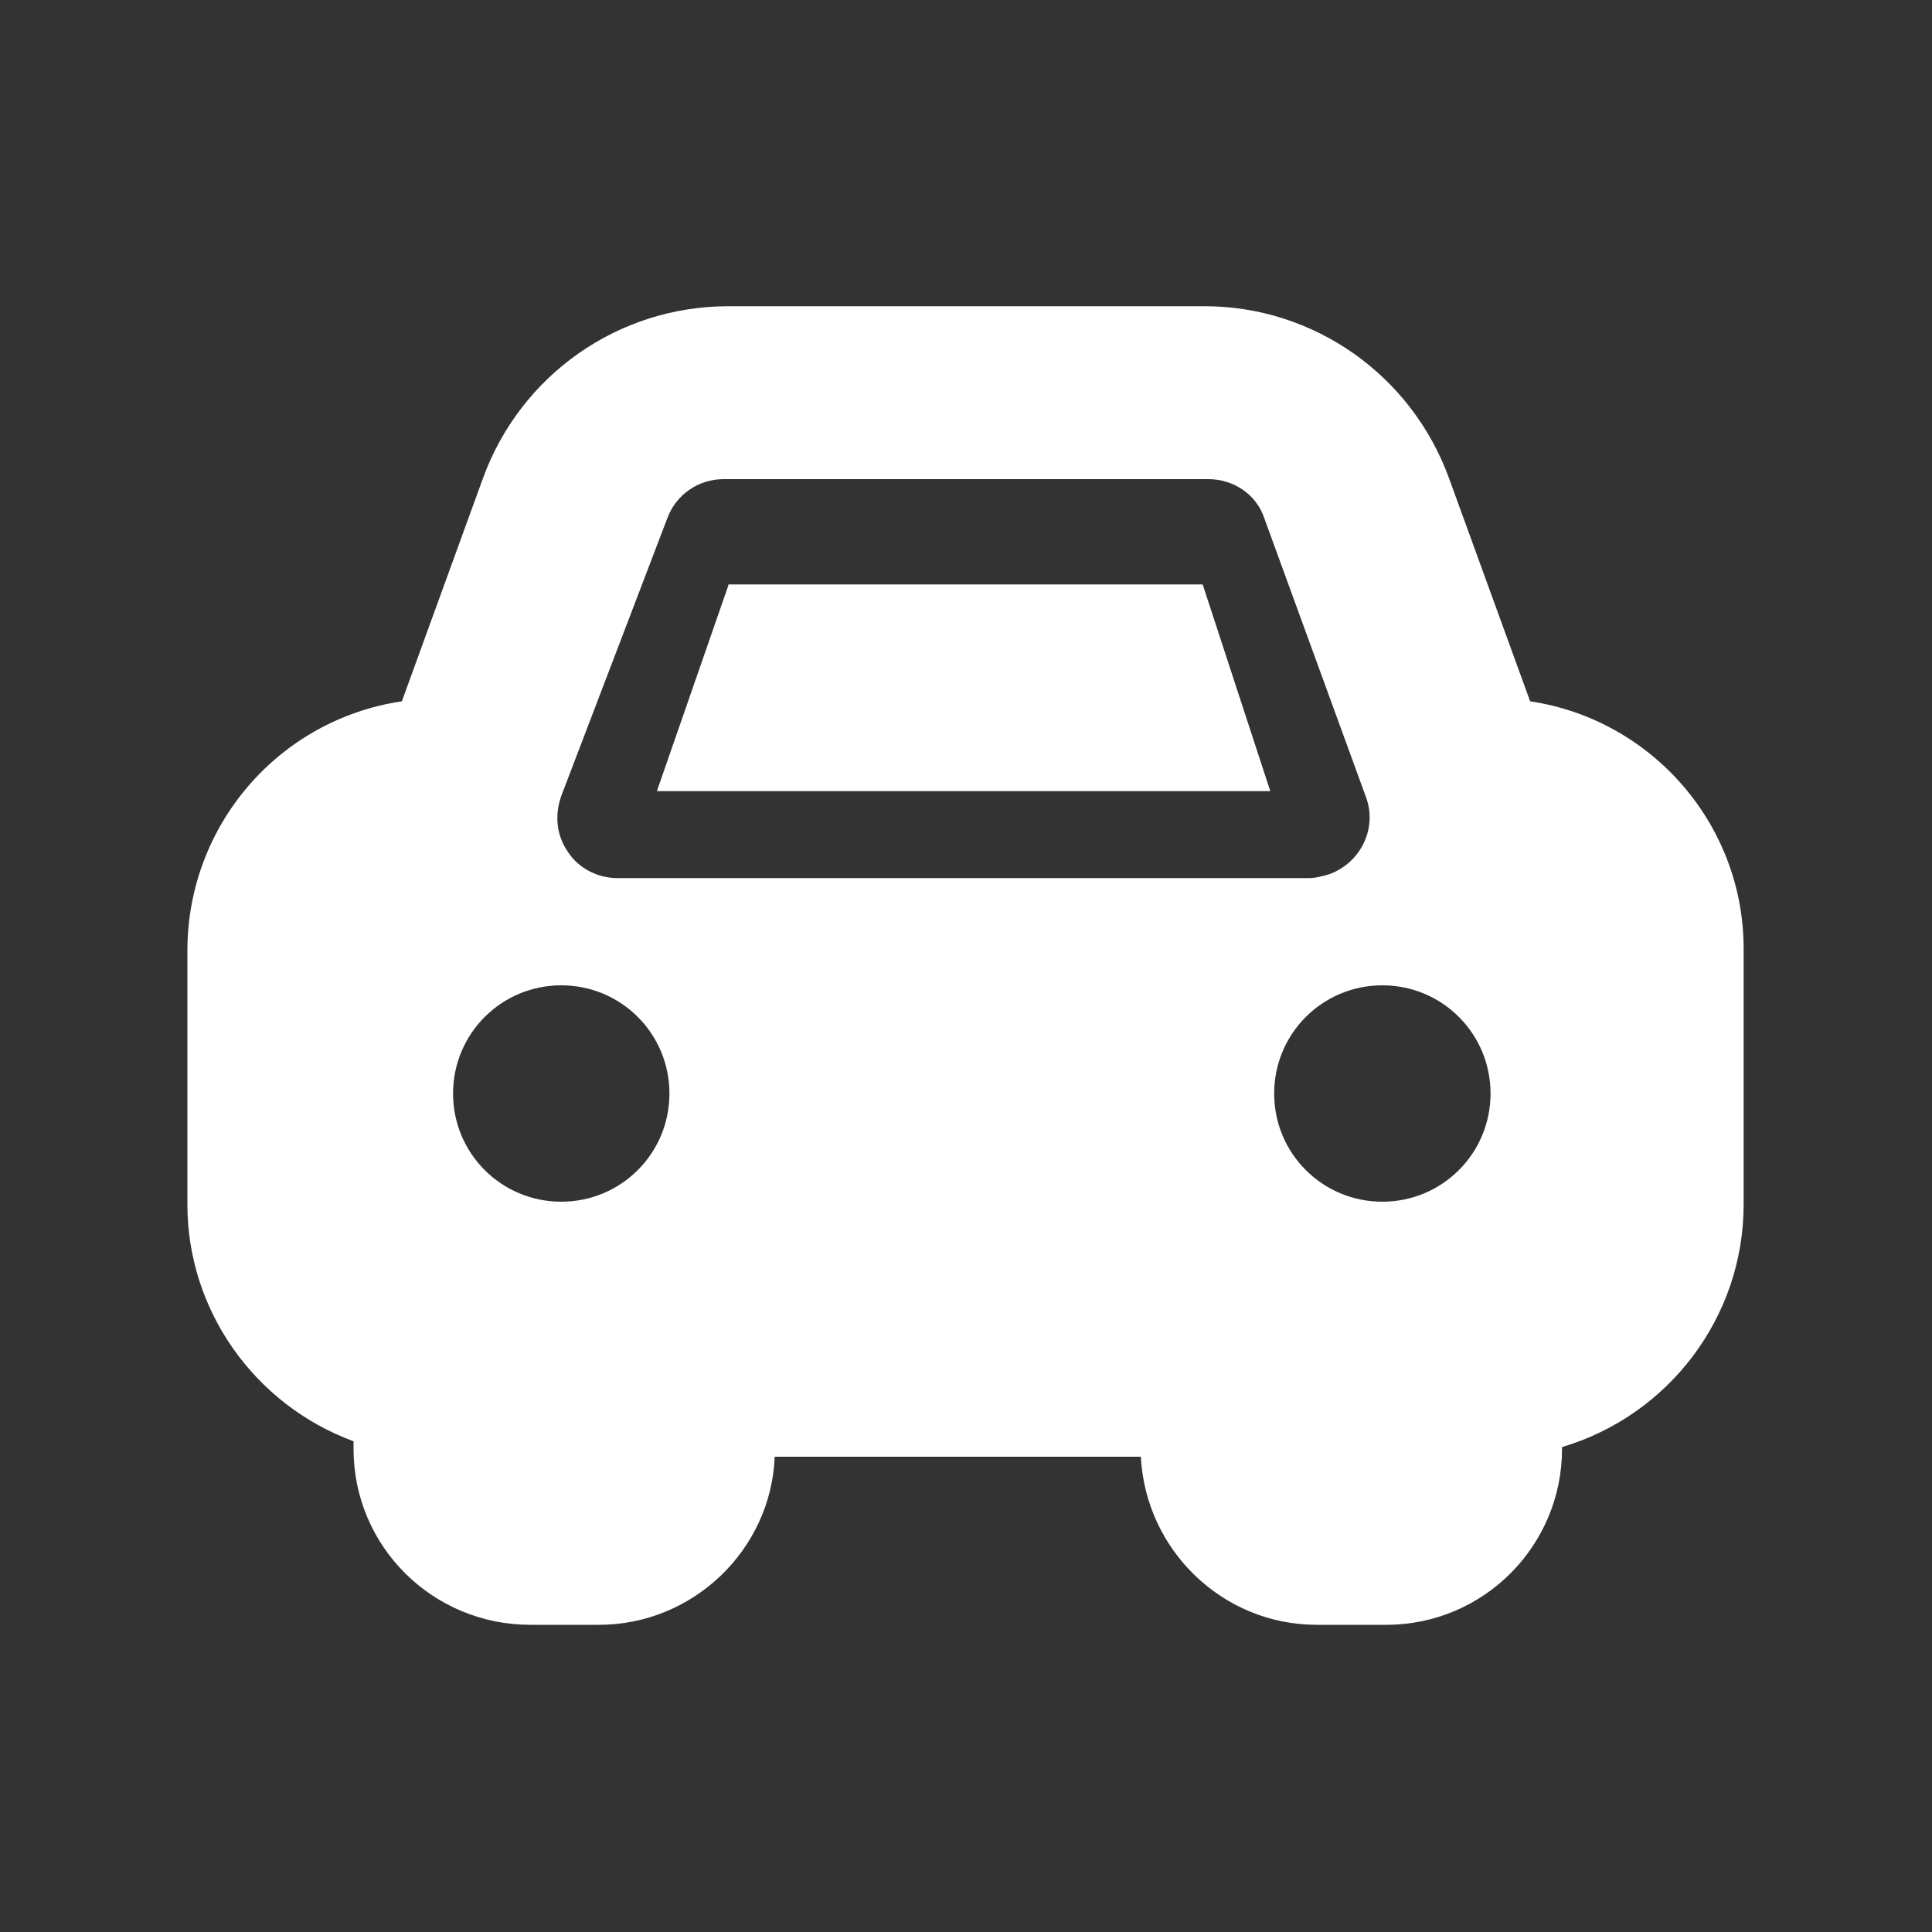
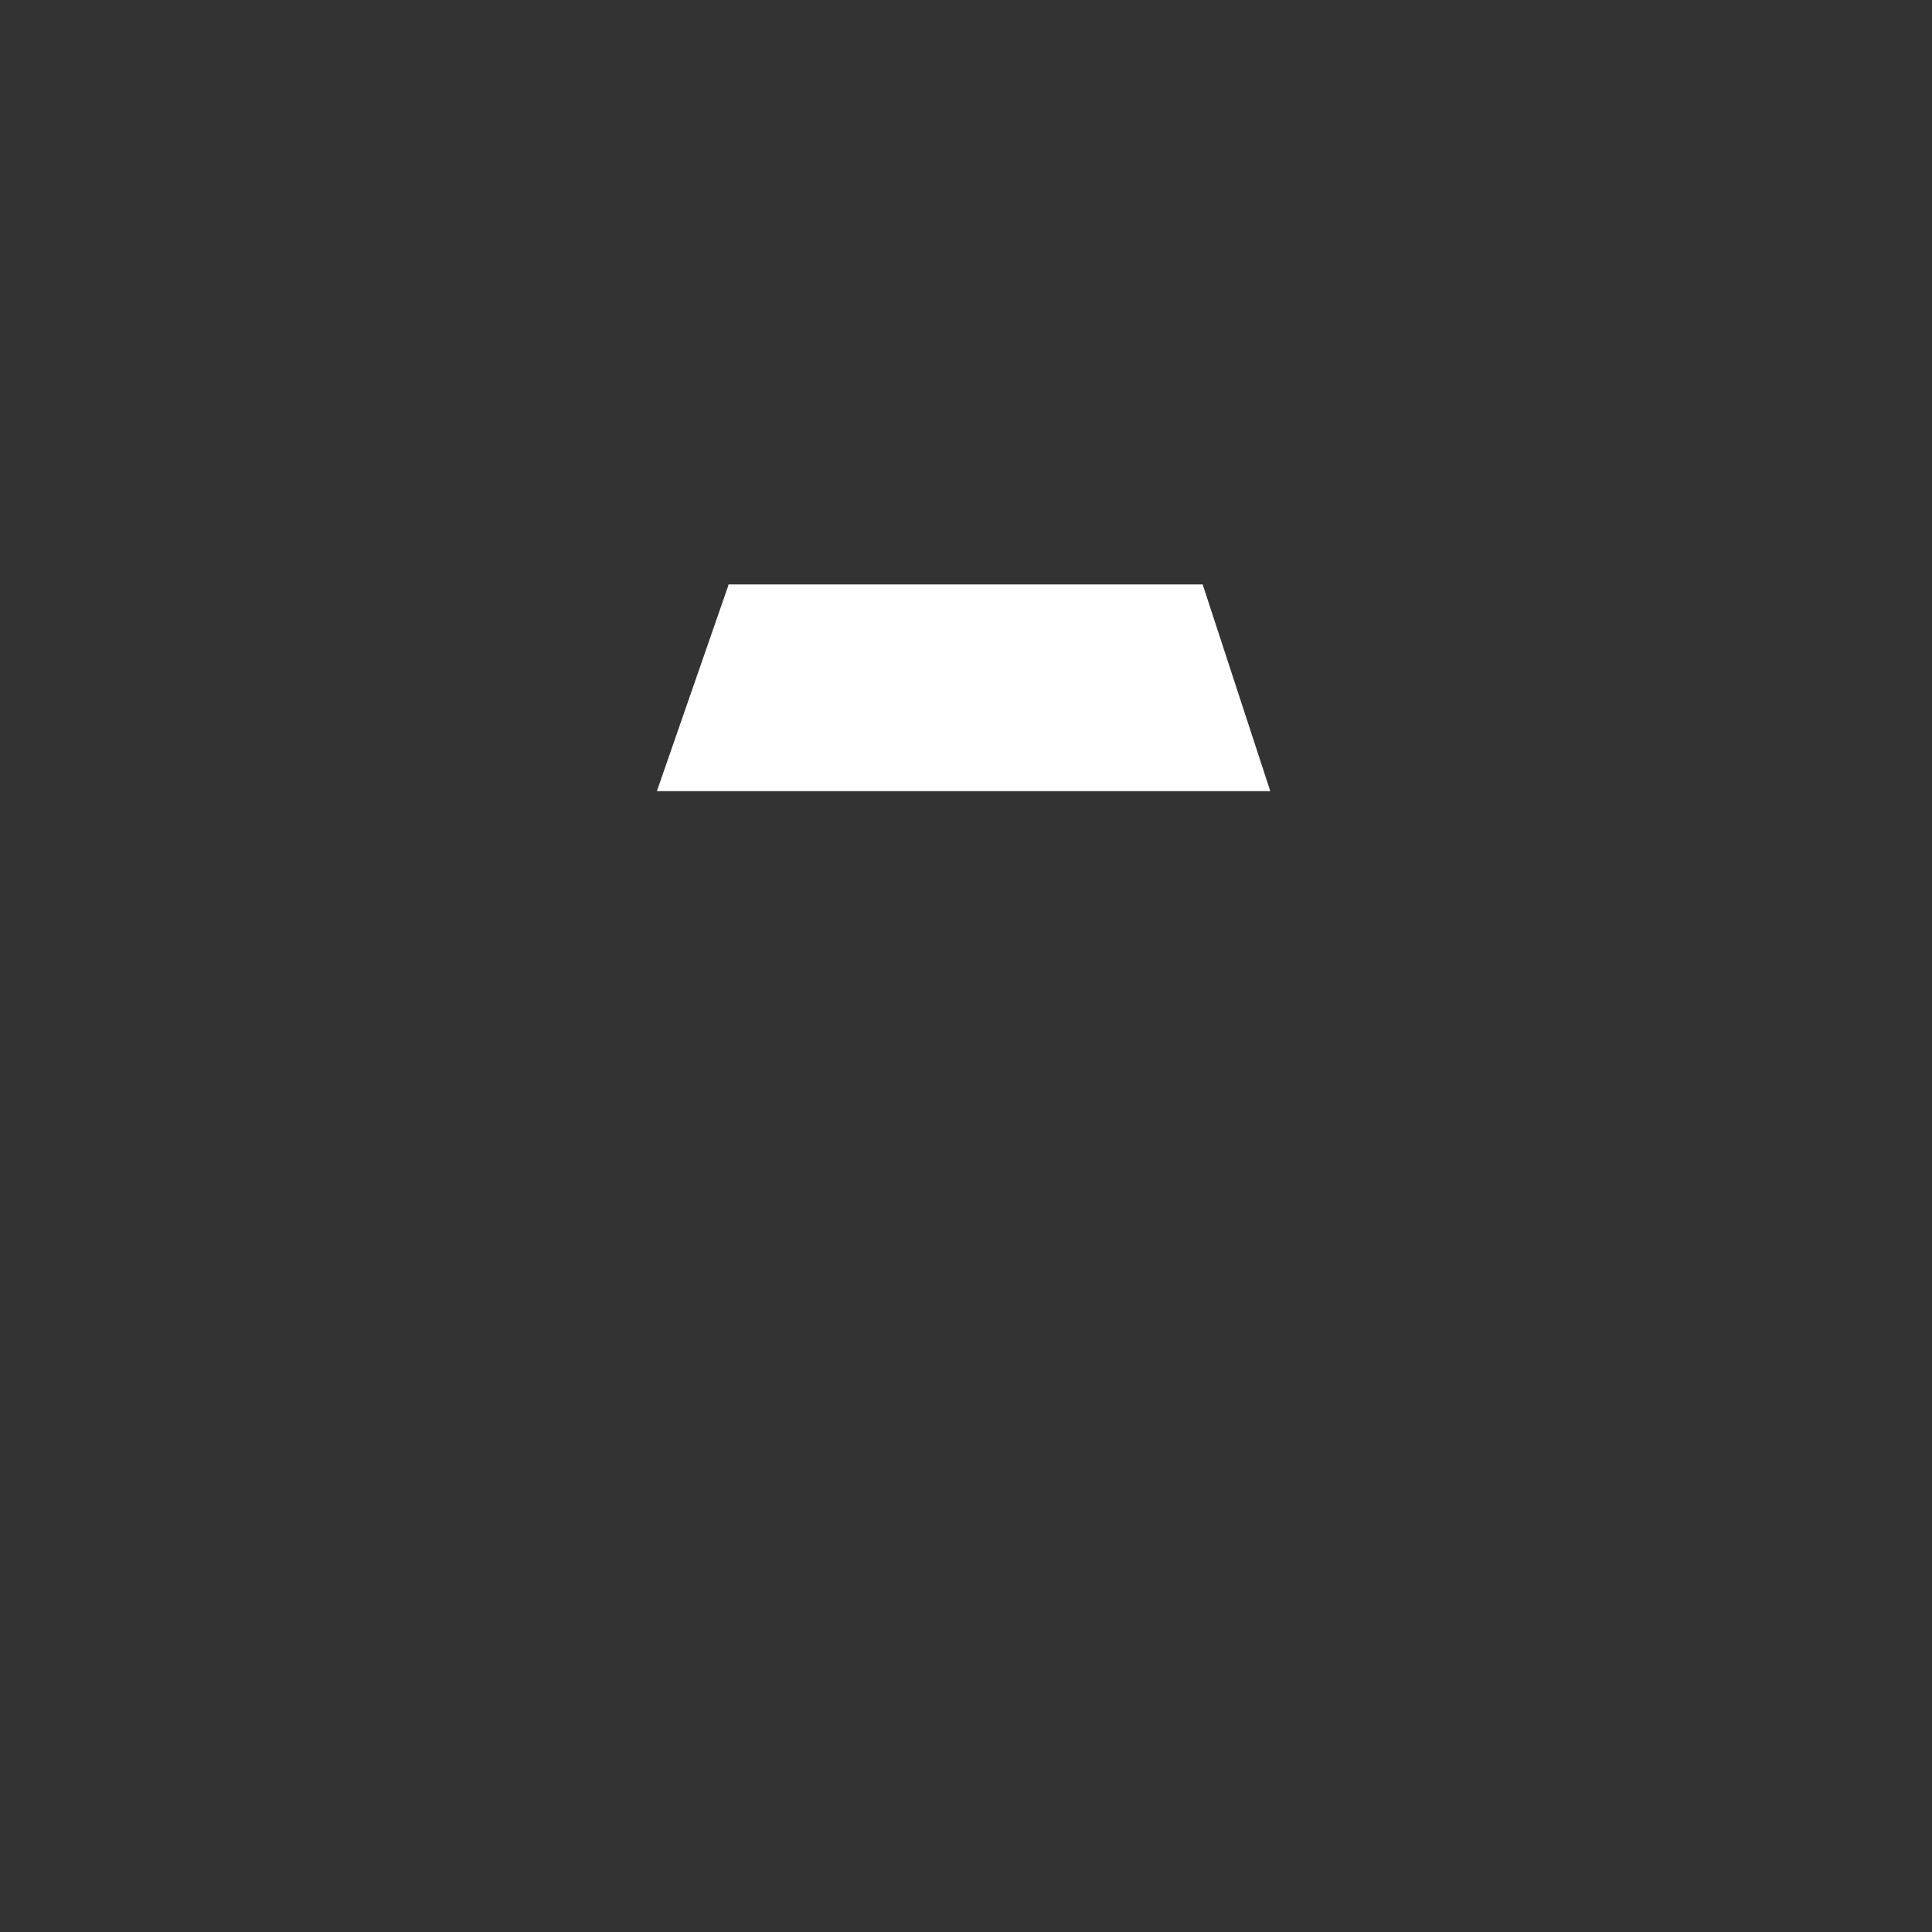
<svg xmlns="http://www.w3.org/2000/svg" t="1751714513542" class="icon" viewBox="0 0 1024 1024" version="1.1" p-id="1728" width="36" height="36">
  <rect x="0" y="0" width="1024" height="1024" fill="#333333" stroke="none" />
  <path d="M386.048 310.272L348.16 419.328h325.12l-35.84-109.568H386.048z" fill="#ffffff" p-id="1729" />
-   <path d="M811.008 371.712L768 253.44c-19.968-54.784-71.68-91.136-129.536-91.136H386.048C327.68 162.304 275.968 198.656 256 253.44l-43.008 118.272c-65.536 9.728-113.664 66.048-113.664 132.096v134.656c0 55.808 35.328 105.984 88.064 125.44v4.096c0 51.712 41.984 93.184 93.696 93.184H317.44c49.664 0 91.136-39.424 93.184-89.088h194.048c2.56 49.664 43.52 89.088 93.184 89.088h36.864c51.712 0 93.184-41.984 93.184-93.184v-1.024c56.832-16.896 96.256-69.12 96.256-128.512V503.808c0.512-66.048-48.128-122.368-113.152-132.096zM297.472 636.928c-31.744 0-57.344-25.6-57.344-57.344 0-31.744 25.6-57.344 57.344-57.344s57.344 25.6 57.344 57.344c0 31.744-25.6 57.344-57.344 57.344z m29.696-171.52c-10.24 0-20.48-5.12-26.112-13.824-6.144-8.704-7.168-19.456-3.584-29.696l56.32-147.456c4.608-12.288 16.384-20.48 29.696-20.48h257.024c13.312 0 25.6 8.192 29.696 20.992l53.76 147.456c6.144 16.384-2.56 34.816-19.456 40.96-3.584 1.024-7.168 2.048-10.752 2.048H327.168z m405.504 171.52c-31.744 0-57.344-25.6-57.344-57.344 0-31.744 25.6-57.344 57.344-57.344 31.744 0 57.344 25.6 57.344 57.344 0 31.744-25.6 57.344-57.344 57.344z" fill="#ffffff" p-id="1730" />
</svg>